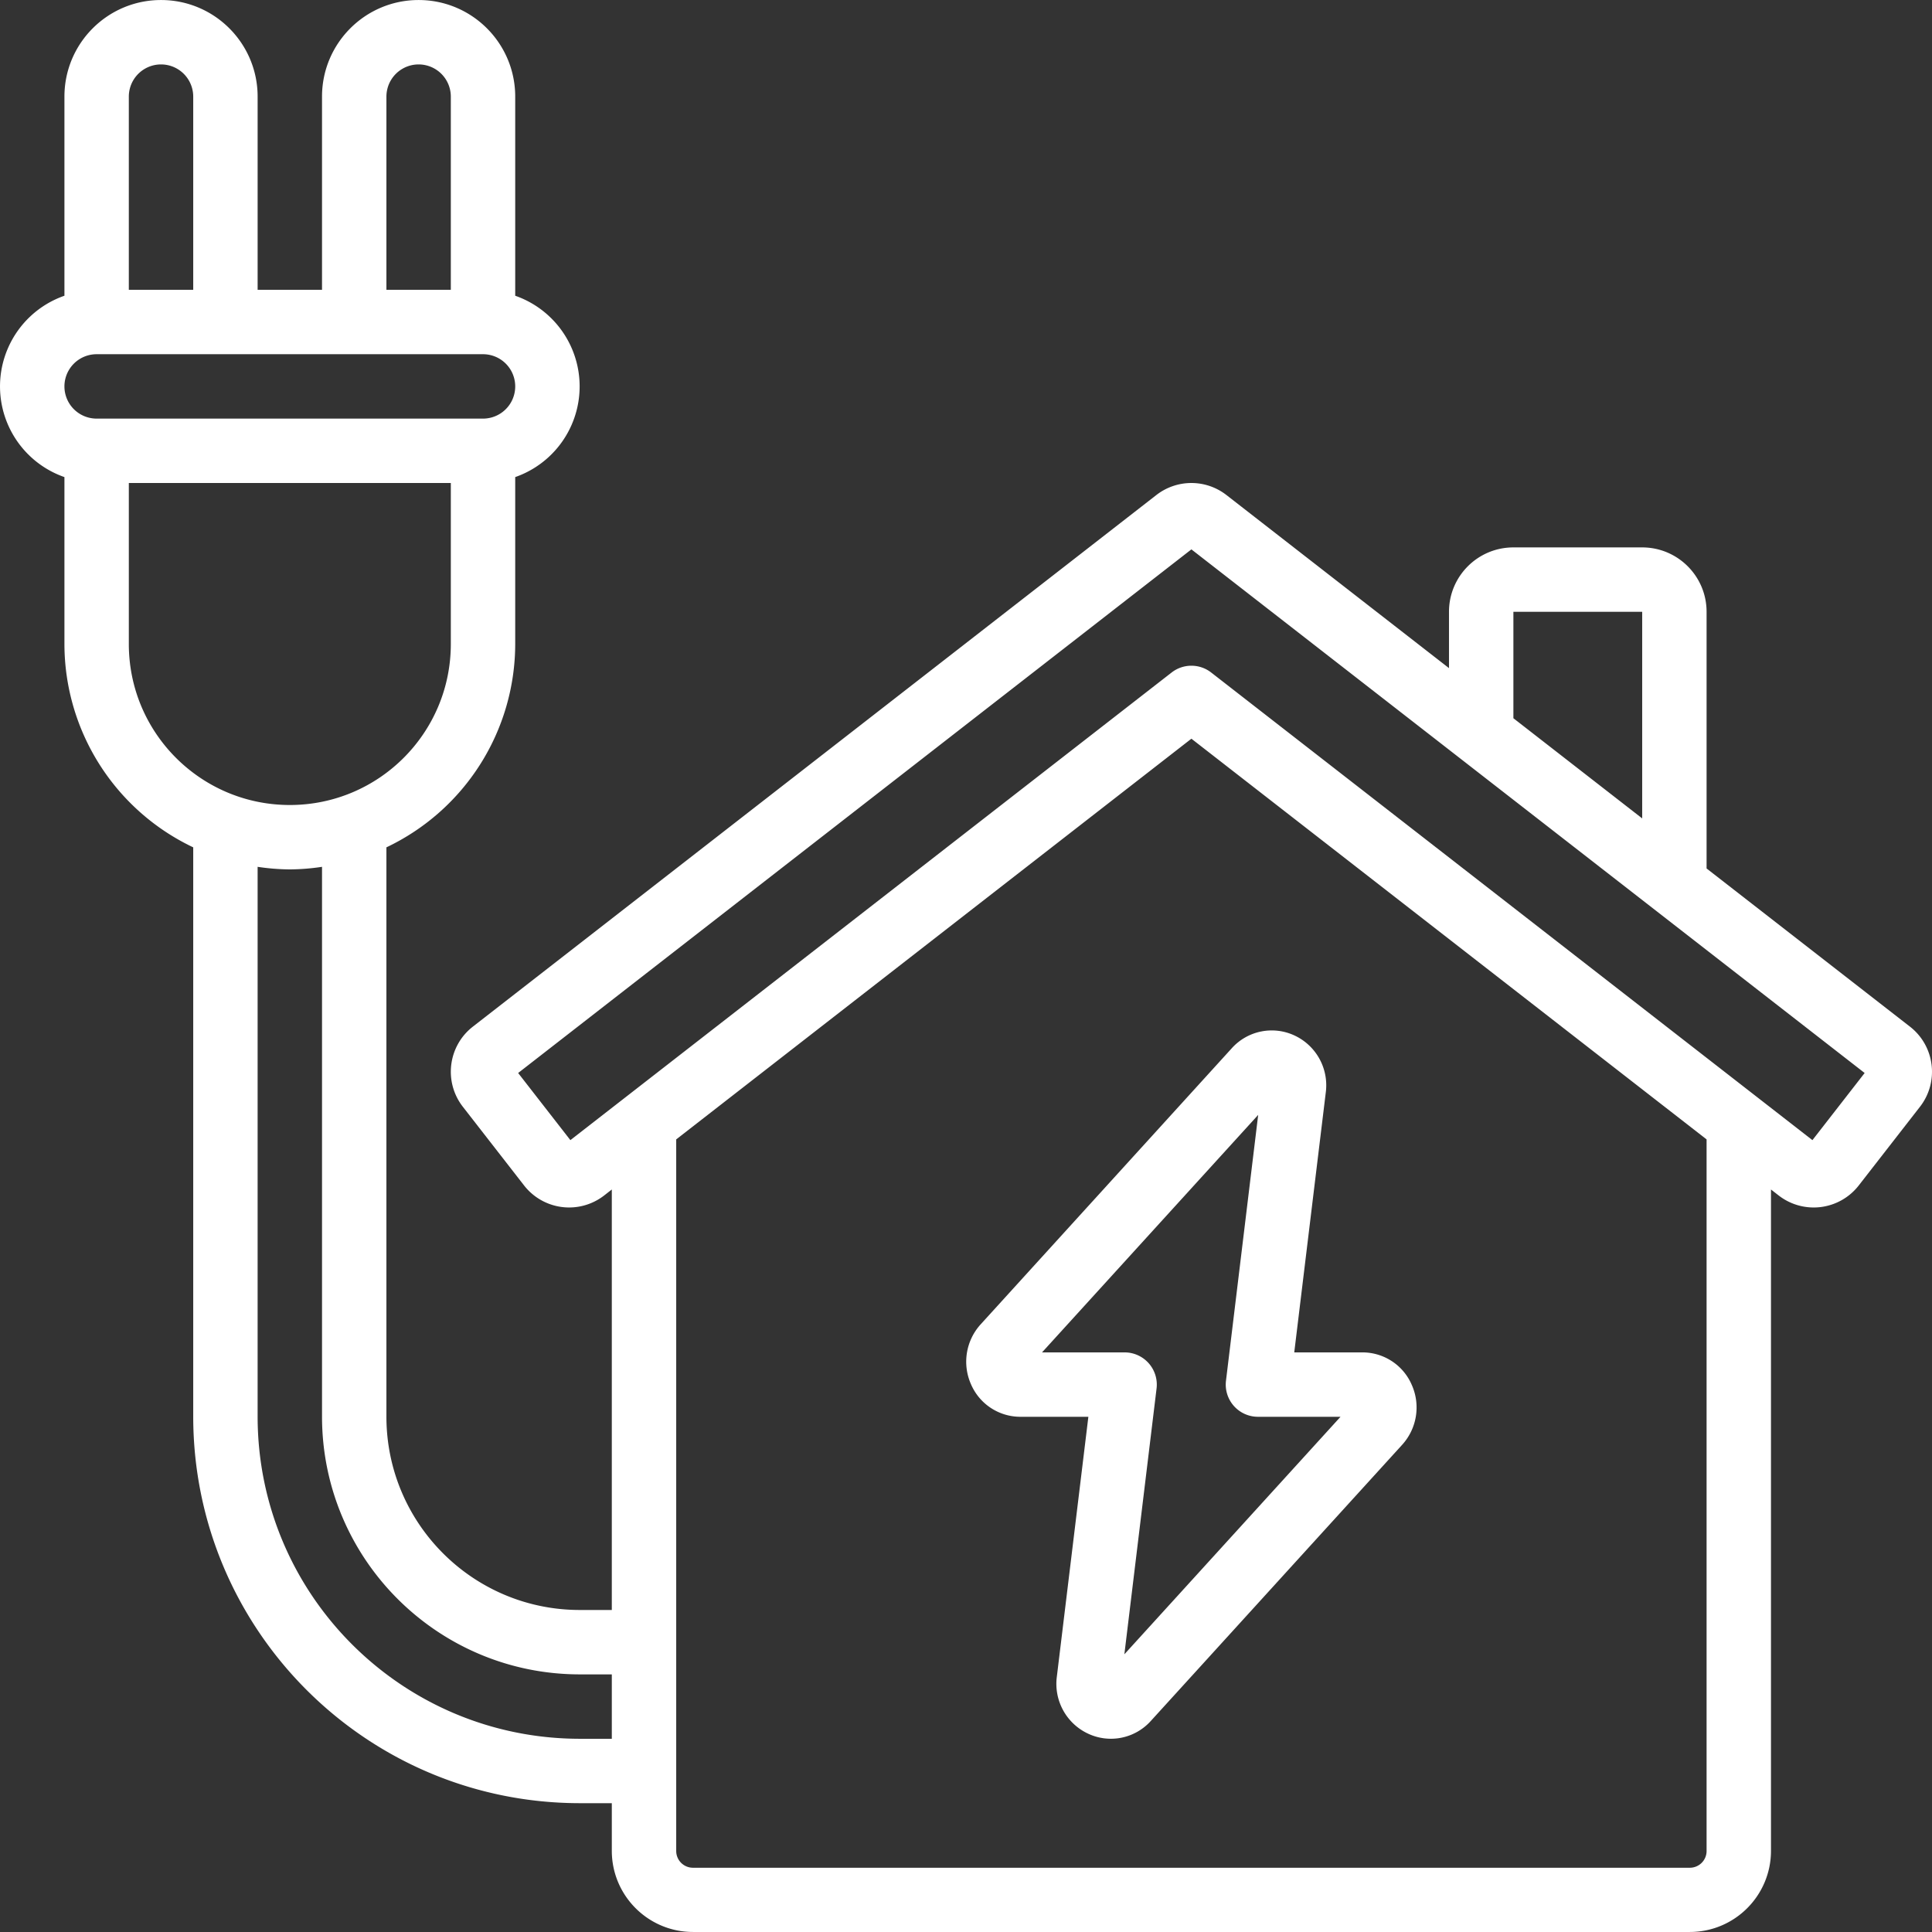
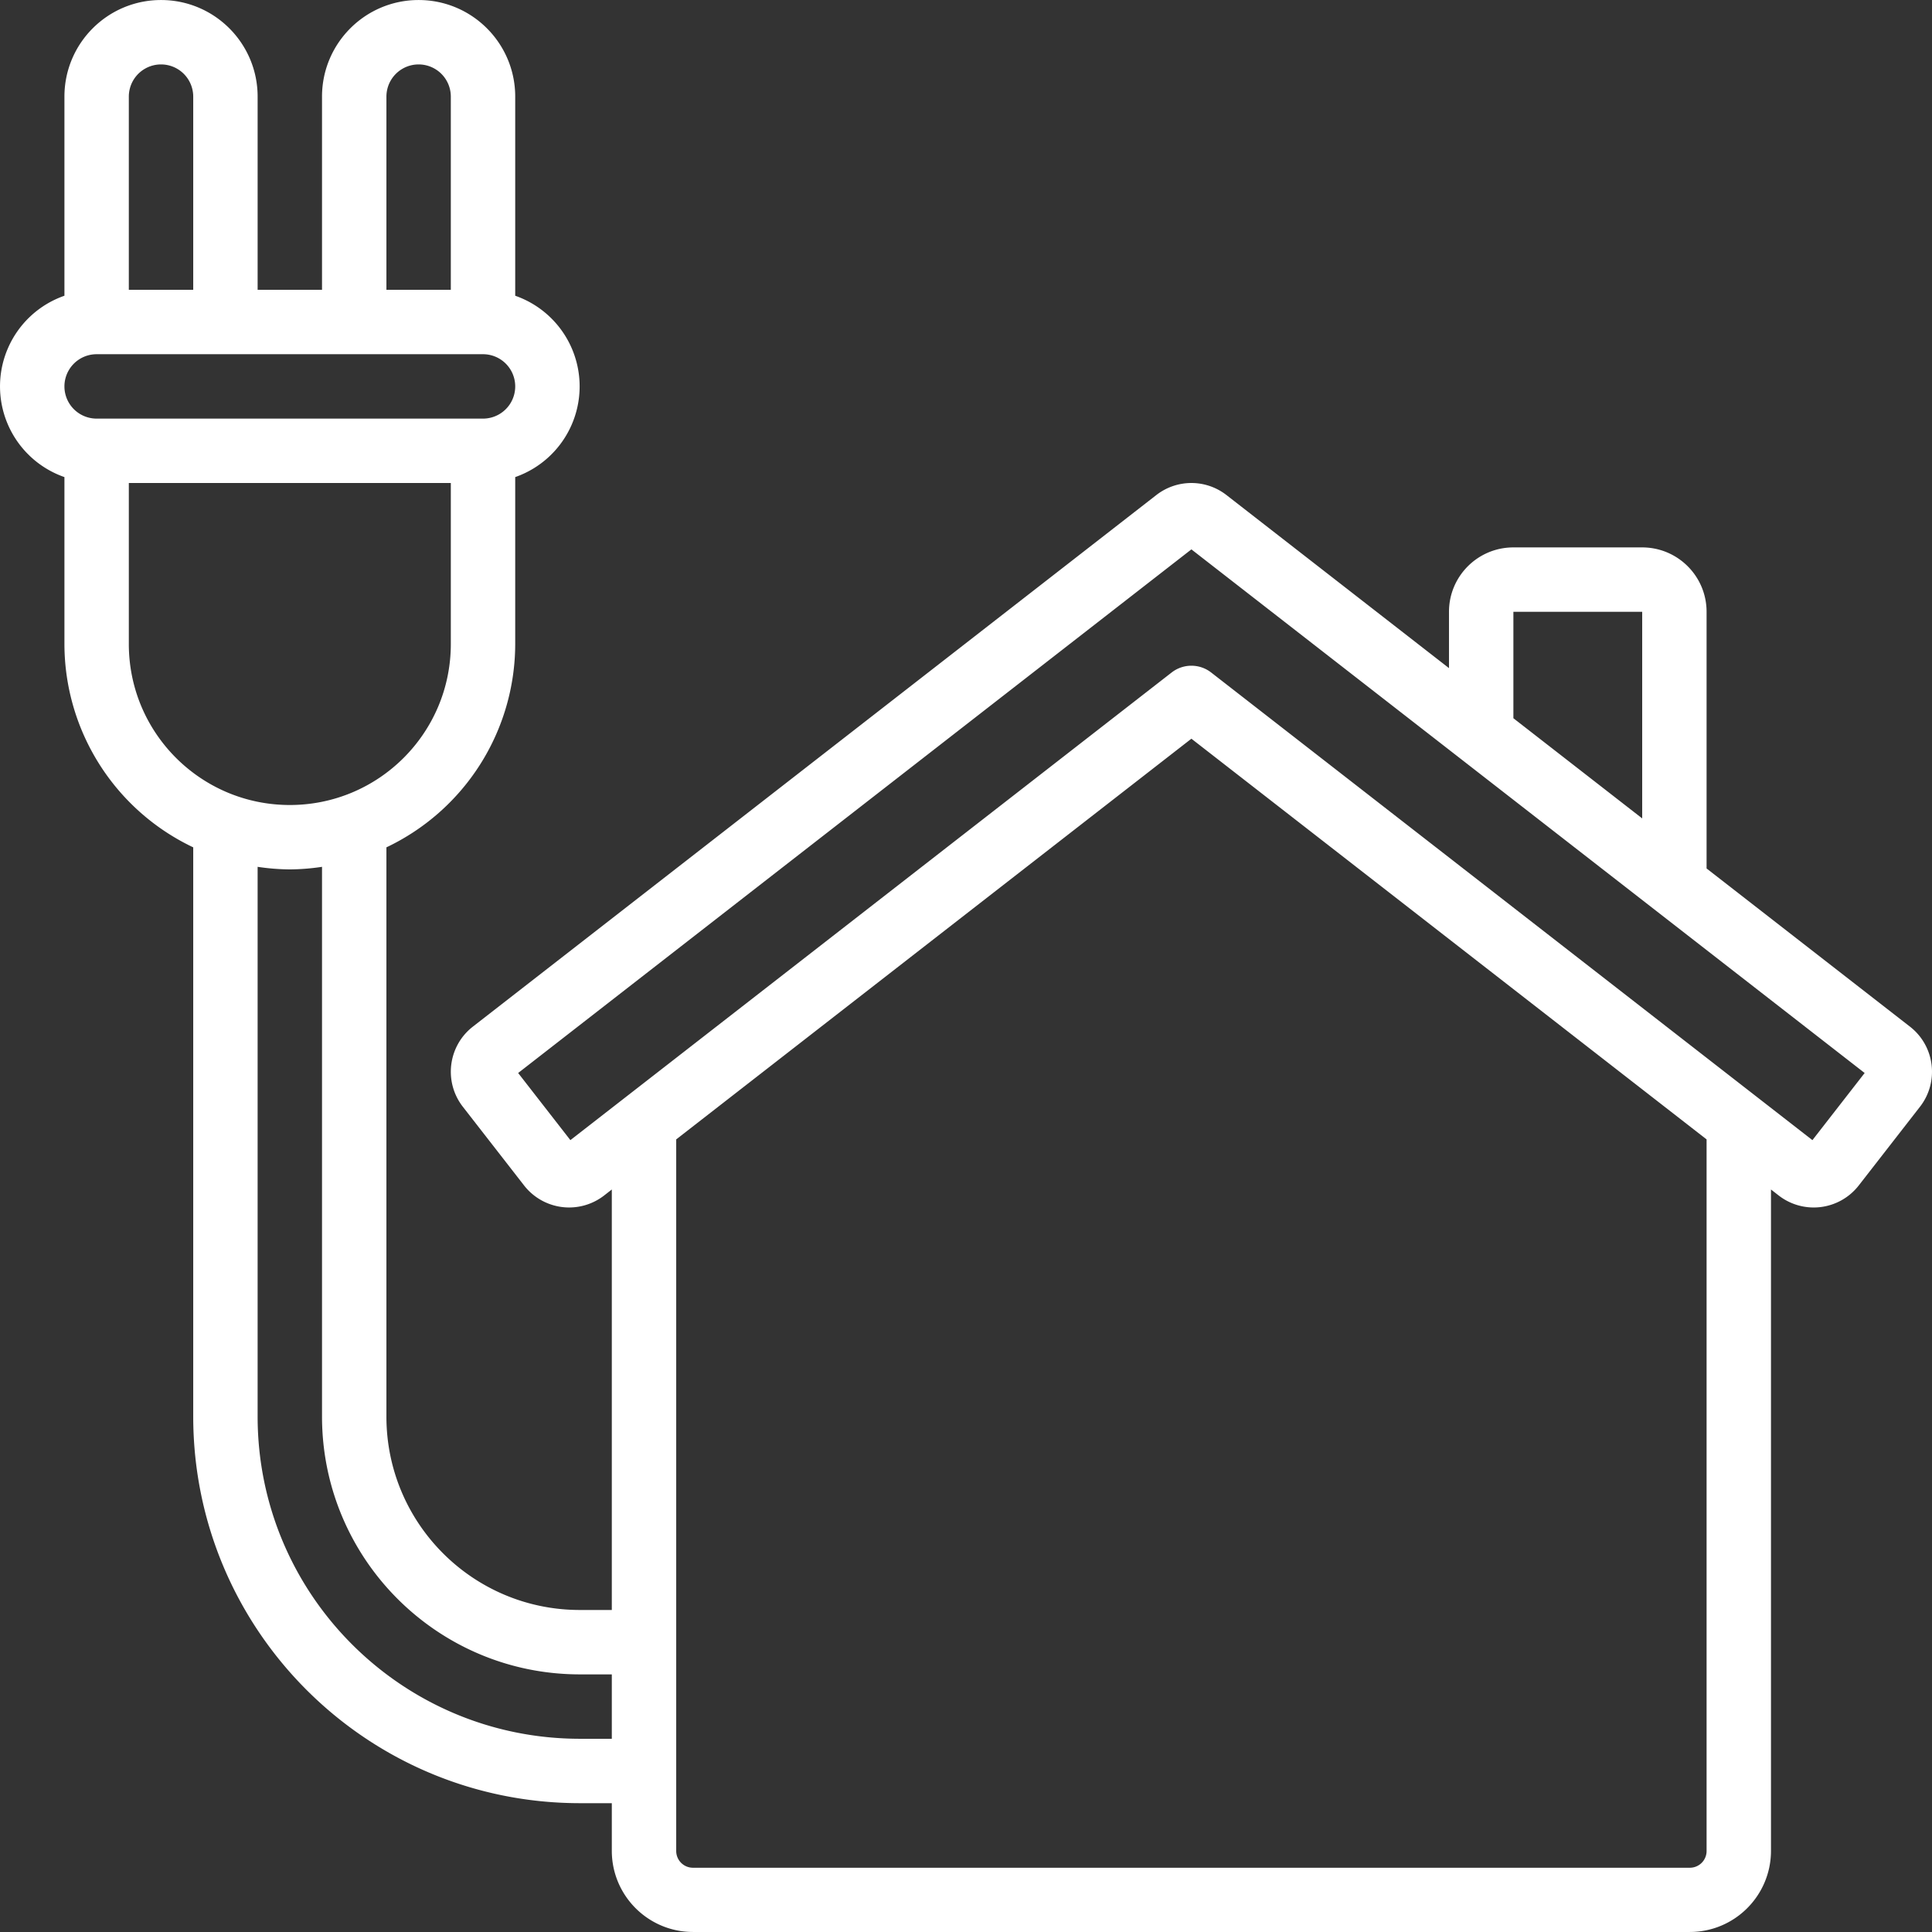
<svg xmlns="http://www.w3.org/2000/svg" version="1.1" width="512" height="512" x="0" y="0" viewBox="0 0 512.013 512.013" style="enable-background:new 0 0 512 512" xml:space="preserve">
  <rect x="0" y="0" width="512.013" height="512.013" fill="#333333" stroke="none" />
  <g>
-     <path d="M270.438 375.473h17.997l-8.363 68.941a14.566 14.566 0 0 0 8.38 15.078 14.226 14.226 0 0 0 16.538-3.413l66.603-73.182a14.705 14.705 0 0 0 2.56-15.855 14.234 14.234 0 0 0-13.184-8.636h-17.971l8.363-68.941a14.558 14.558 0 0 0-8.371-15.078 14.25 14.25 0 0 0-16.546 3.413l-66.56 73.182a14.72 14.72 0 0 0-2.56 15.855 14.237 14.237 0 0 0 13.114 8.636zm63.002-80.008-8.533 70.443a8.534 8.534 0 0 0 8.456 9.565h21.897l-57.284 62.942 8.533-70.443a8.534 8.534 0 0 0-8.456-9.565h-21.897z" fill="#ffffff" opacity="1" data-original="#000000" />
    <path d="M17.075 126.437v44.237a59.732 59.732 0 0 0 34.133 53.888v150.912c.061 56.529 45.871 102.339 102.4 102.4h8.533v12.629c.009 11.872 9.632 21.495 21.504 21.504h264.192c11.872-.009 21.495-9.632 21.504-21.504V315.237l2.031 1.579a15.127 15.127 0 0 0 21.239-2.663l16.213-20.838c5.131-6.598 3.943-16.106-2.654-21.239l-53.897-41.916v-68.02c0-9.426-7.641-17.067-17.067-17.067h-34.133c-9.426 0-17.067 7.641-17.067 17.067v14.925l-58.974-45.867a15.12 15.12 0 0 0-18.586 0L125.32 272.075c-6.597 5.133-7.785 14.641-2.654 21.239l16.213 20.838a15.131 15.131 0 0 0 21.239 2.663l2.022-1.579v111.437h-8.533c-28.265-.028-51.172-22.935-51.2-51.2V224.561a59.732 59.732 0 0 0 34.133-53.888v-44.237a25.447 25.447 0 0 0 0-48.06v-52.77c0-14.138-11.462-25.6-25.6-25.6s-25.6 11.462-25.6 25.6v51.2H68.275v-51.2c0-14.138-11.462-25.6-25.6-25.6s-25.6 11.462-25.6 25.6v52.77a25.449 25.449 0 0 0 0 48.061zm384 35.703h34.133v54.75l-34.133-26.547zM151.159 302.155l-13.841-17.792 178.423-138.769 178.423 138.769-13.841 17.792-159.343-123.93a8.534 8.534 0 0 0-10.479 0zM315.741 195.77l136.533 106.189v188.587a4.437 4.437 0 0 1-4.437 4.437H183.645a4.437 4.437 0 0 1-4.437-4.437V301.959zM153.608 443.74h8.533v17.067h-8.533c-47.107-.052-85.282-38.226-85.333-85.333v-145.75c2.825.431 5.676.659 8.533.683a59.896 59.896 0 0 0 8.533-.683v145.749c.043 37.685 30.582 68.225 68.267 68.267zm-34.133-273.067c0 23.564-19.103 42.667-42.667 42.667s-42.667-19.103-42.667-42.667v-42.667h85.333v42.667zM102.408 25.607a8.533 8.533 0 0 1 17.066 0v51.2h-17.067v-51.2zm-68.267 0a8.533 8.533 0 0 1 17.066 0v51.2H34.141zm-8.533 68.266h102.4a8.533 8.533 0 0 1 0 17.066h-102.4a8.533 8.533 0 0 1 0-17.066z" fill="#ffffff" opacity="1" data-original="#000000" />
  </g>
</svg>